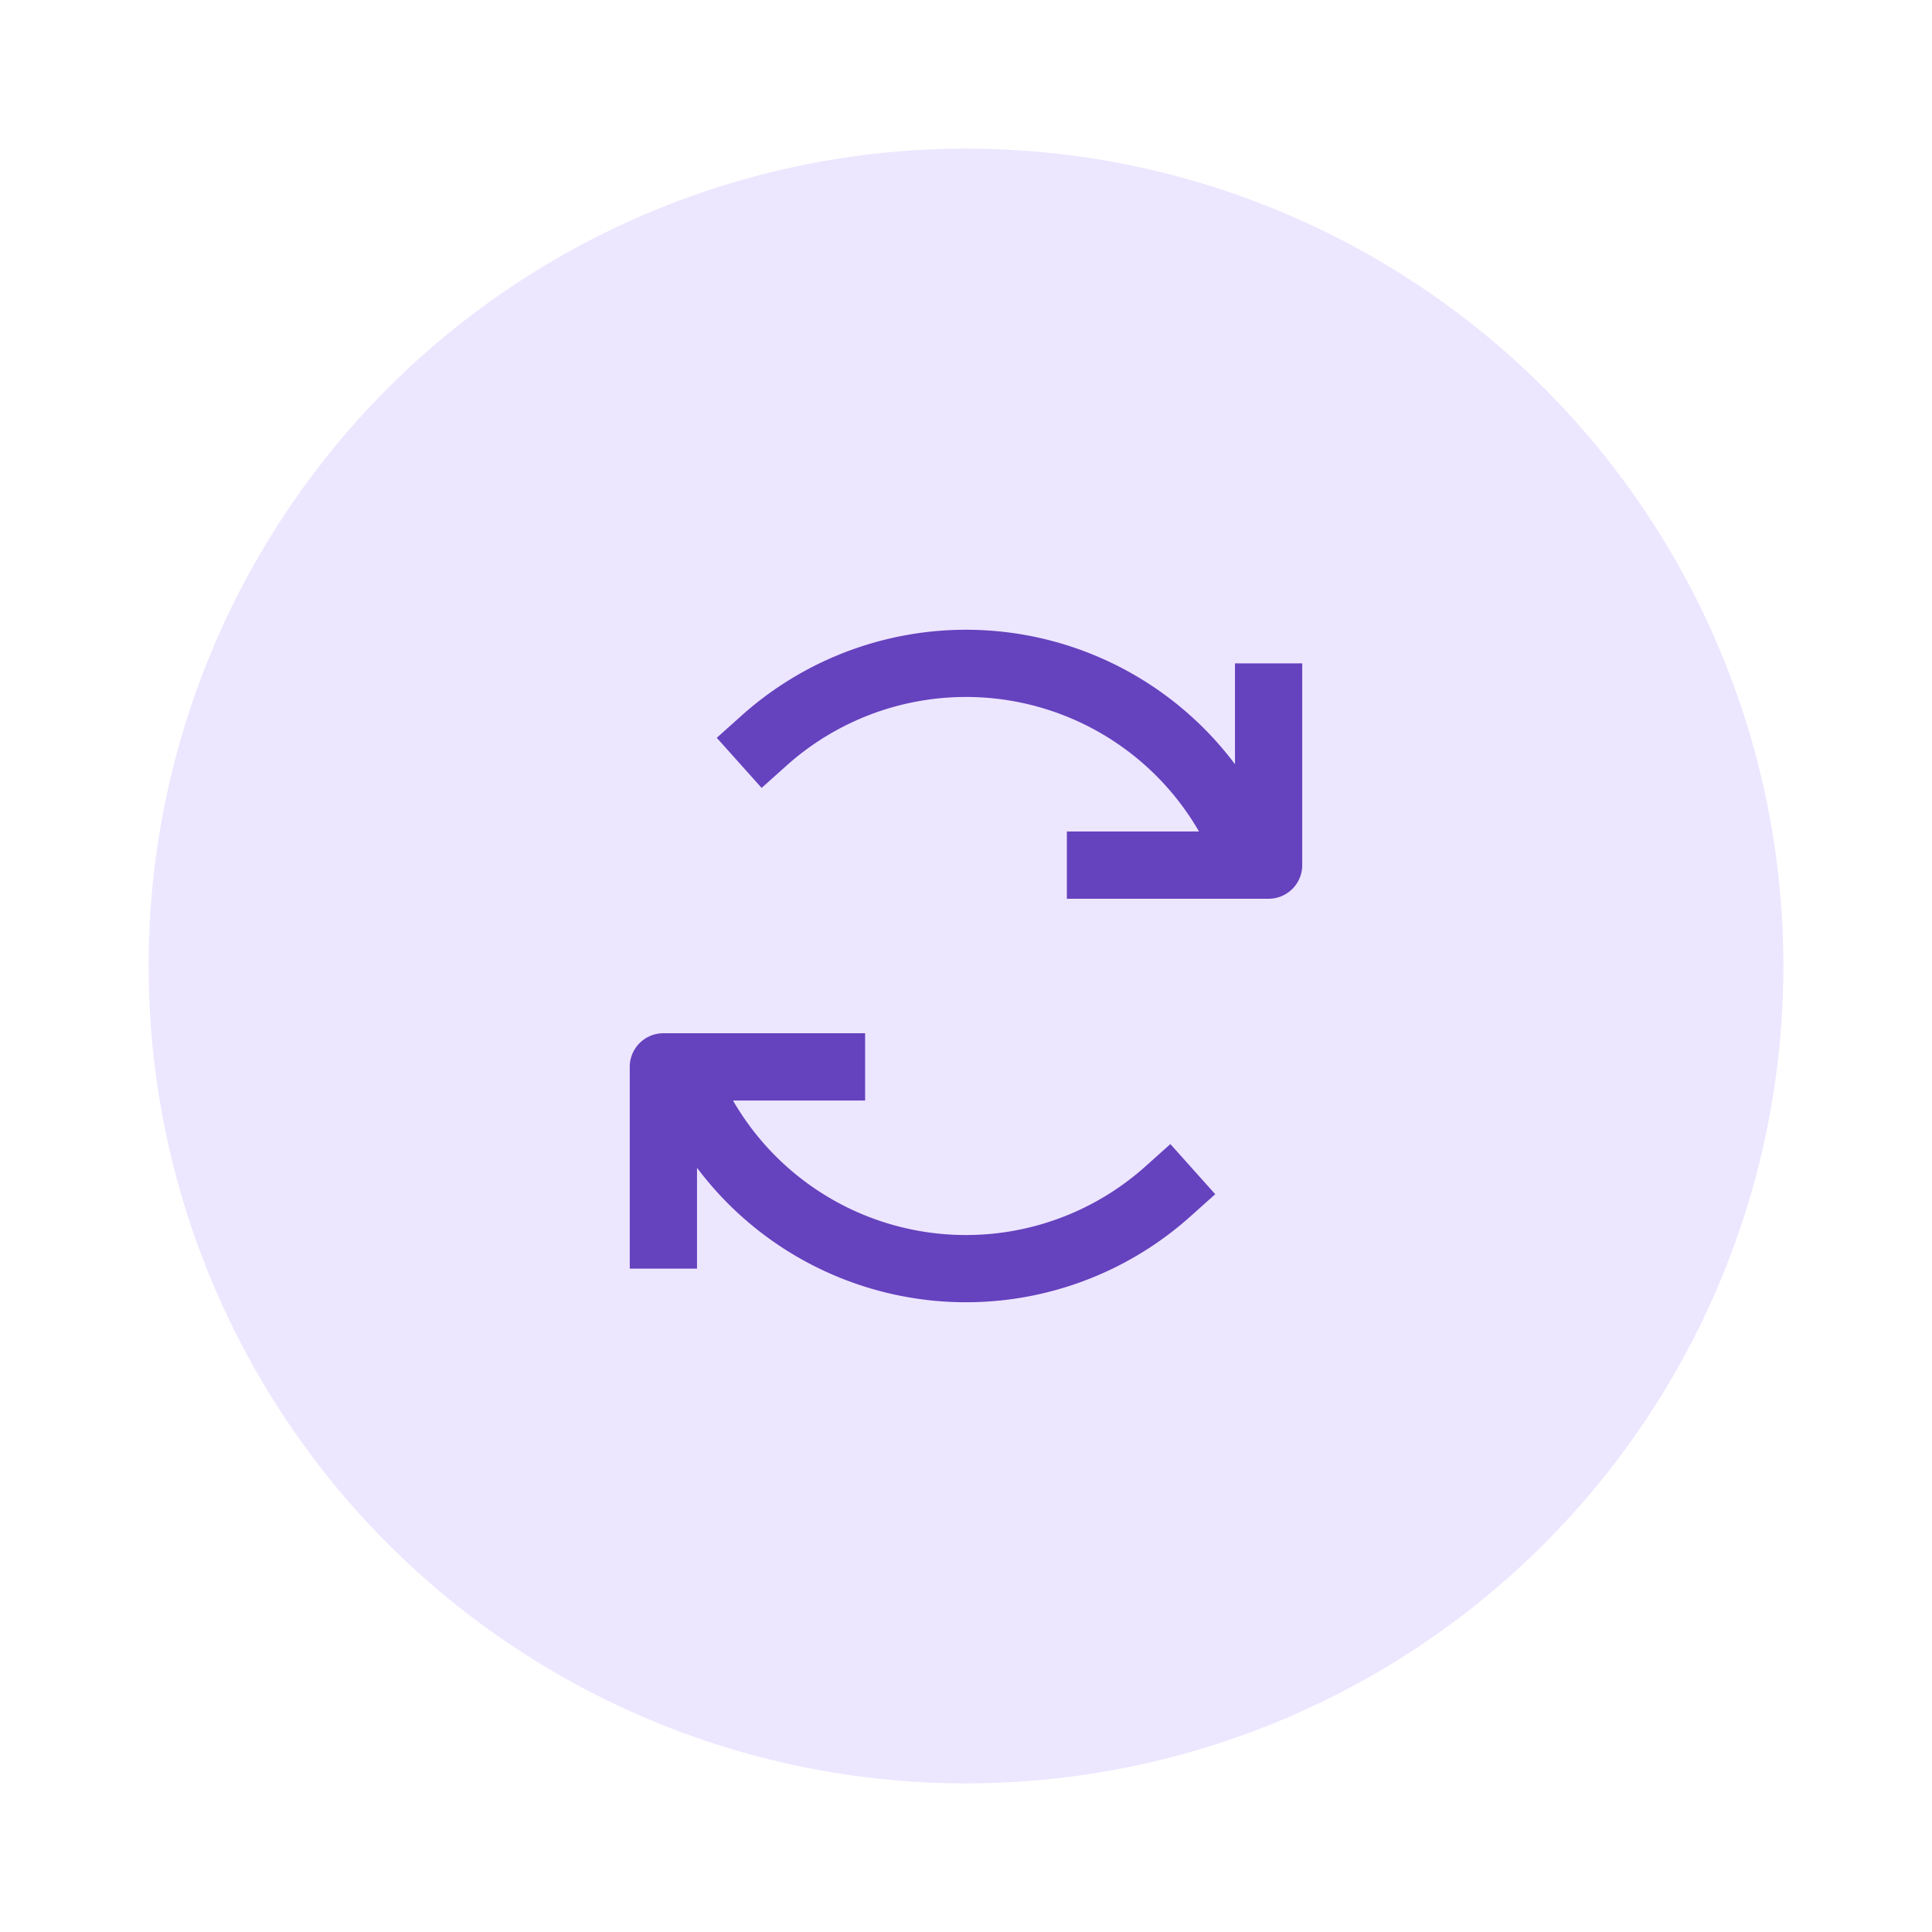
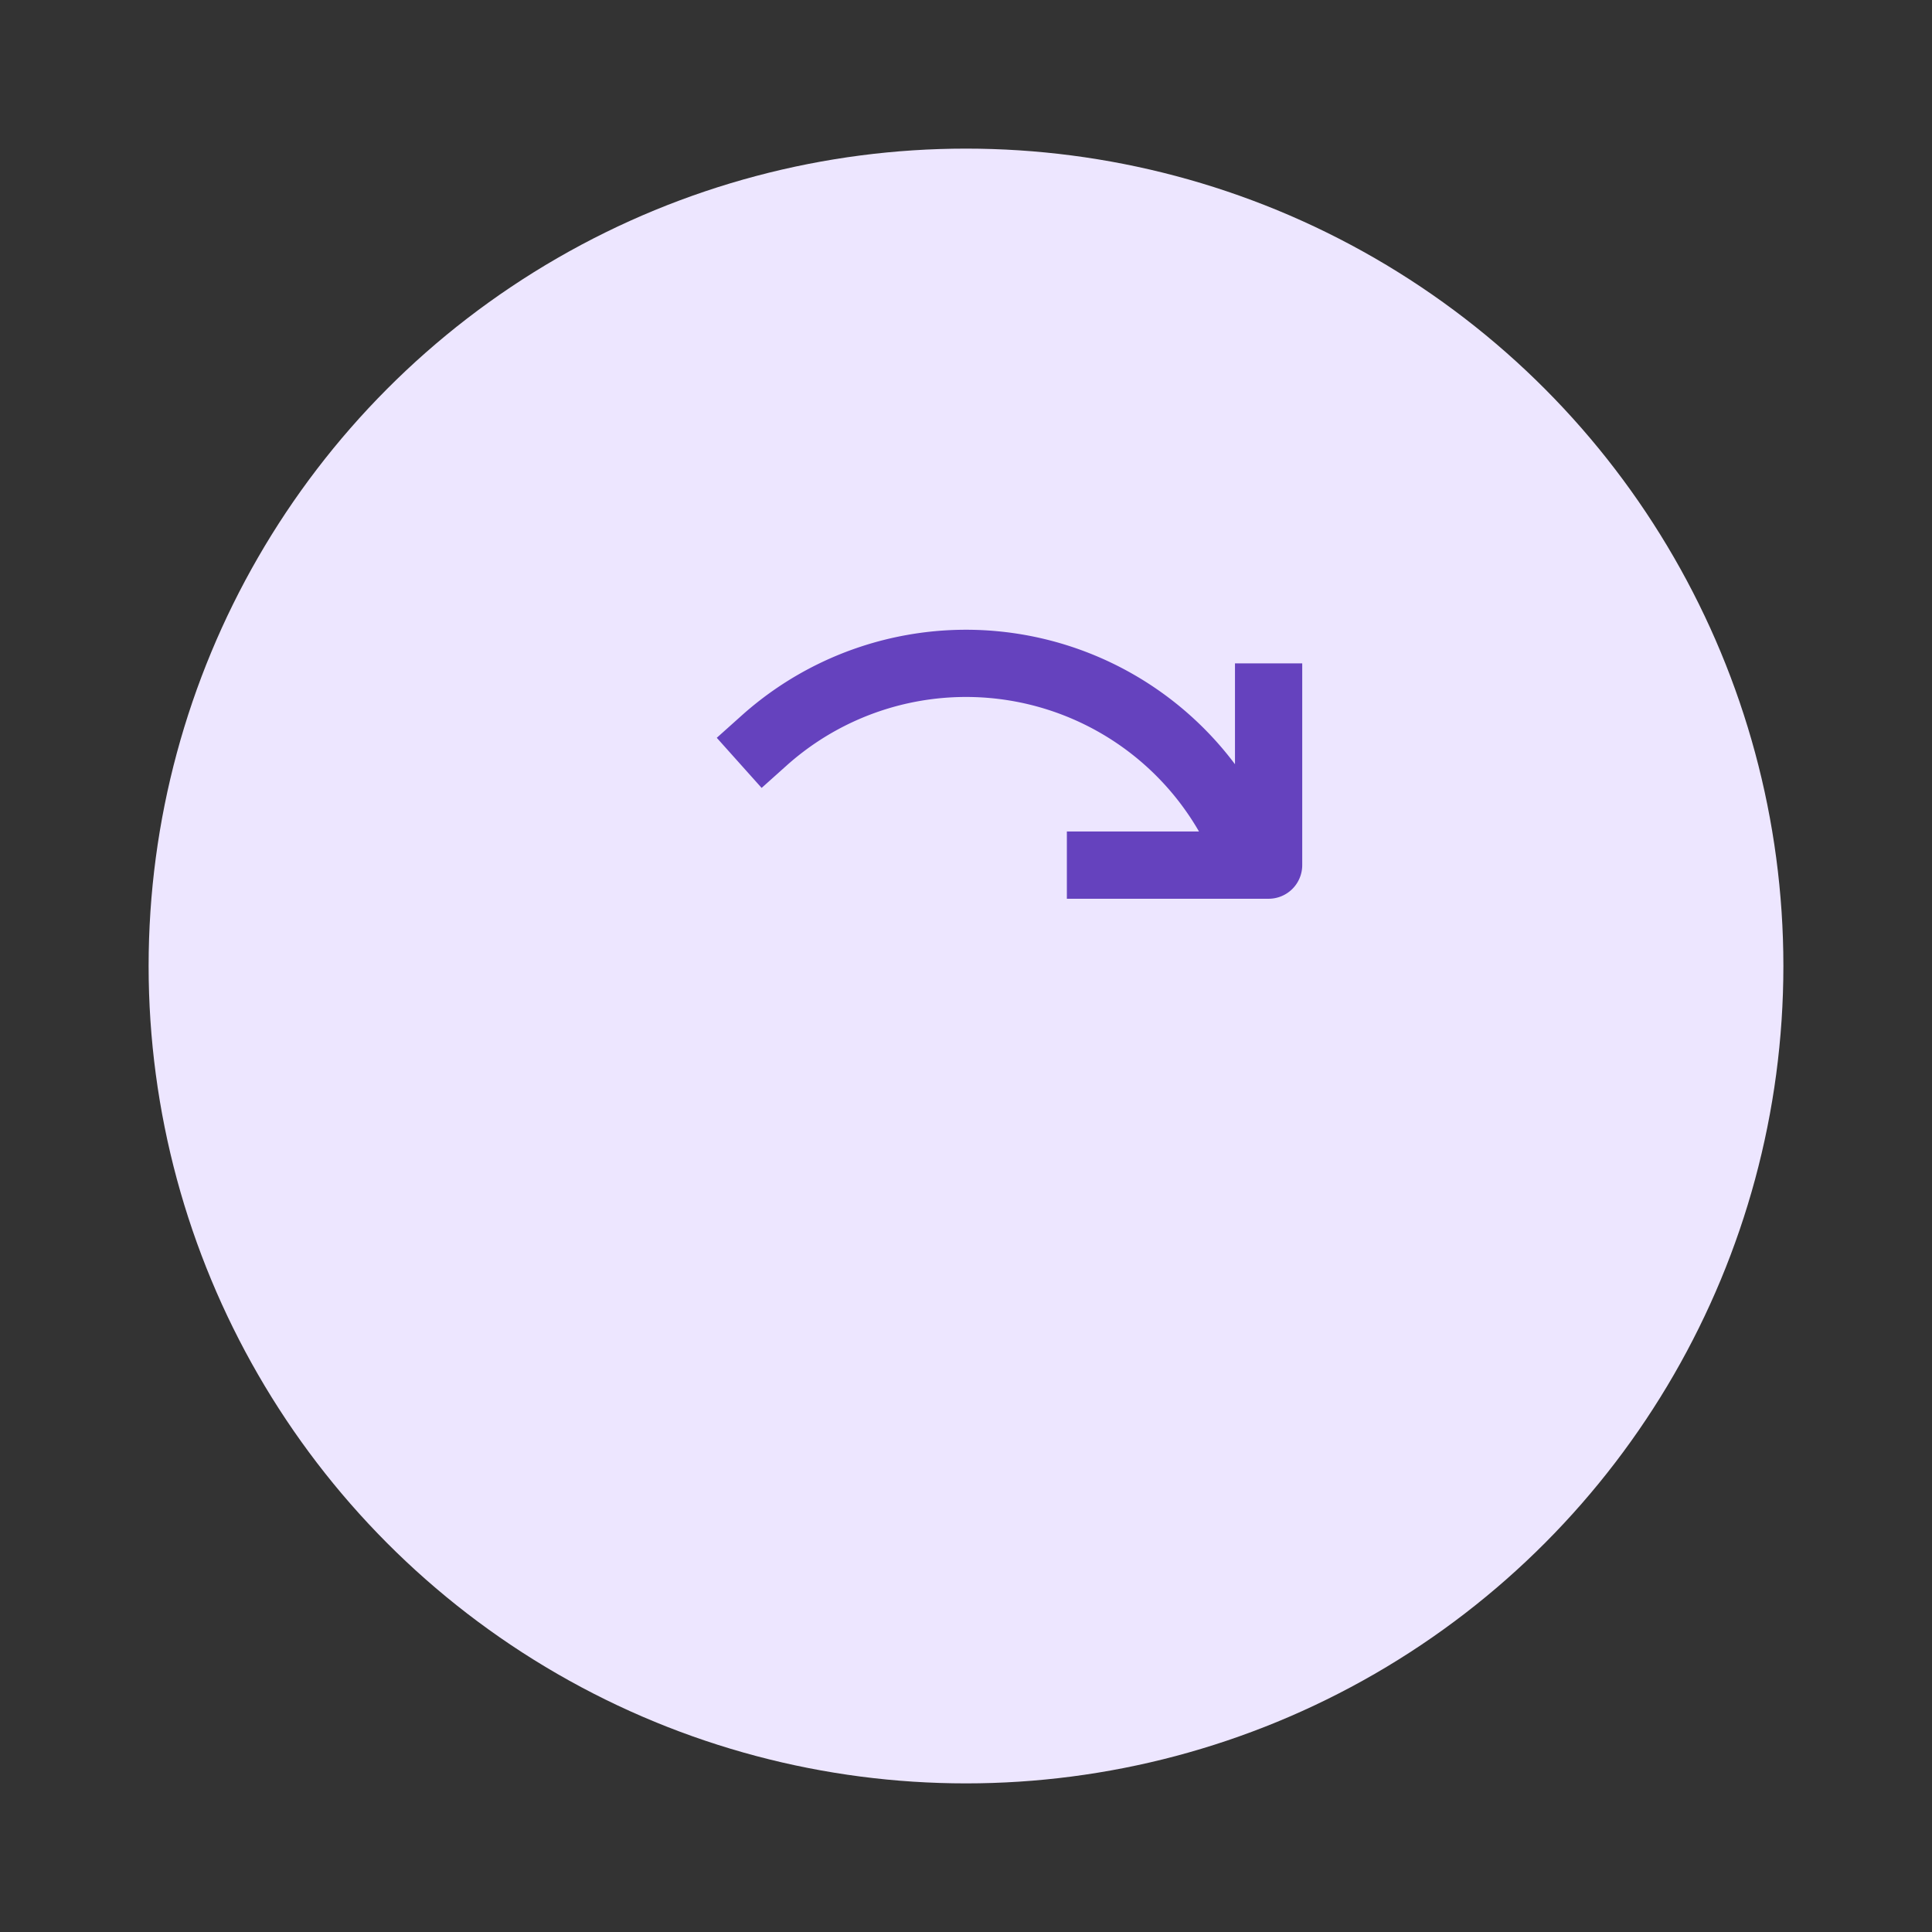
<svg xmlns="http://www.w3.org/2000/svg" width="130" height="130" viewBox="0 0 130 130">
  <rect x="0" y="0" width="130" height="130" fill="#333333" stroke="none" />
  <defs>
    <clipPath id="b">
      <rect width="130" height="130" />
    </clipPath>
  </defs>
  <g id="a" clip-path="url(#b)">
-     <rect width="130" height="130" fill="#fff" />
    <circle cx="55" cy="55" r="55" transform="translate(10 10)" fill="#ede6ff" />
    <g transform="translate(40.375 40.375)">
      <path d="M9.291,11.133a18.1,18.1,0,0,1,27.745,4.442H28.145V20.1H41.72a2.262,2.262,0,0,0,2.262-2.262V4.262H39.457v6.786A22.626,22.626,0,0,0,6.274,7.761L4.588,9.27l3.018,3.372Z" transform="translate(3.267 0)" fill="#6542be" />
-       <path d="M6.525,23.051v6.786H2V16.262A2.262,2.262,0,0,1,4.262,14H17.837v4.525H8.946a18.1,18.1,0,0,0,27.745,4.442l1.686-1.509,3.018,3.372-1.686,1.509A22.626,22.626,0,0,1,6.525,23.051Z" transform="translate(0 15.15)" fill="#6542be" />
    </g>
  </g>
</svg>